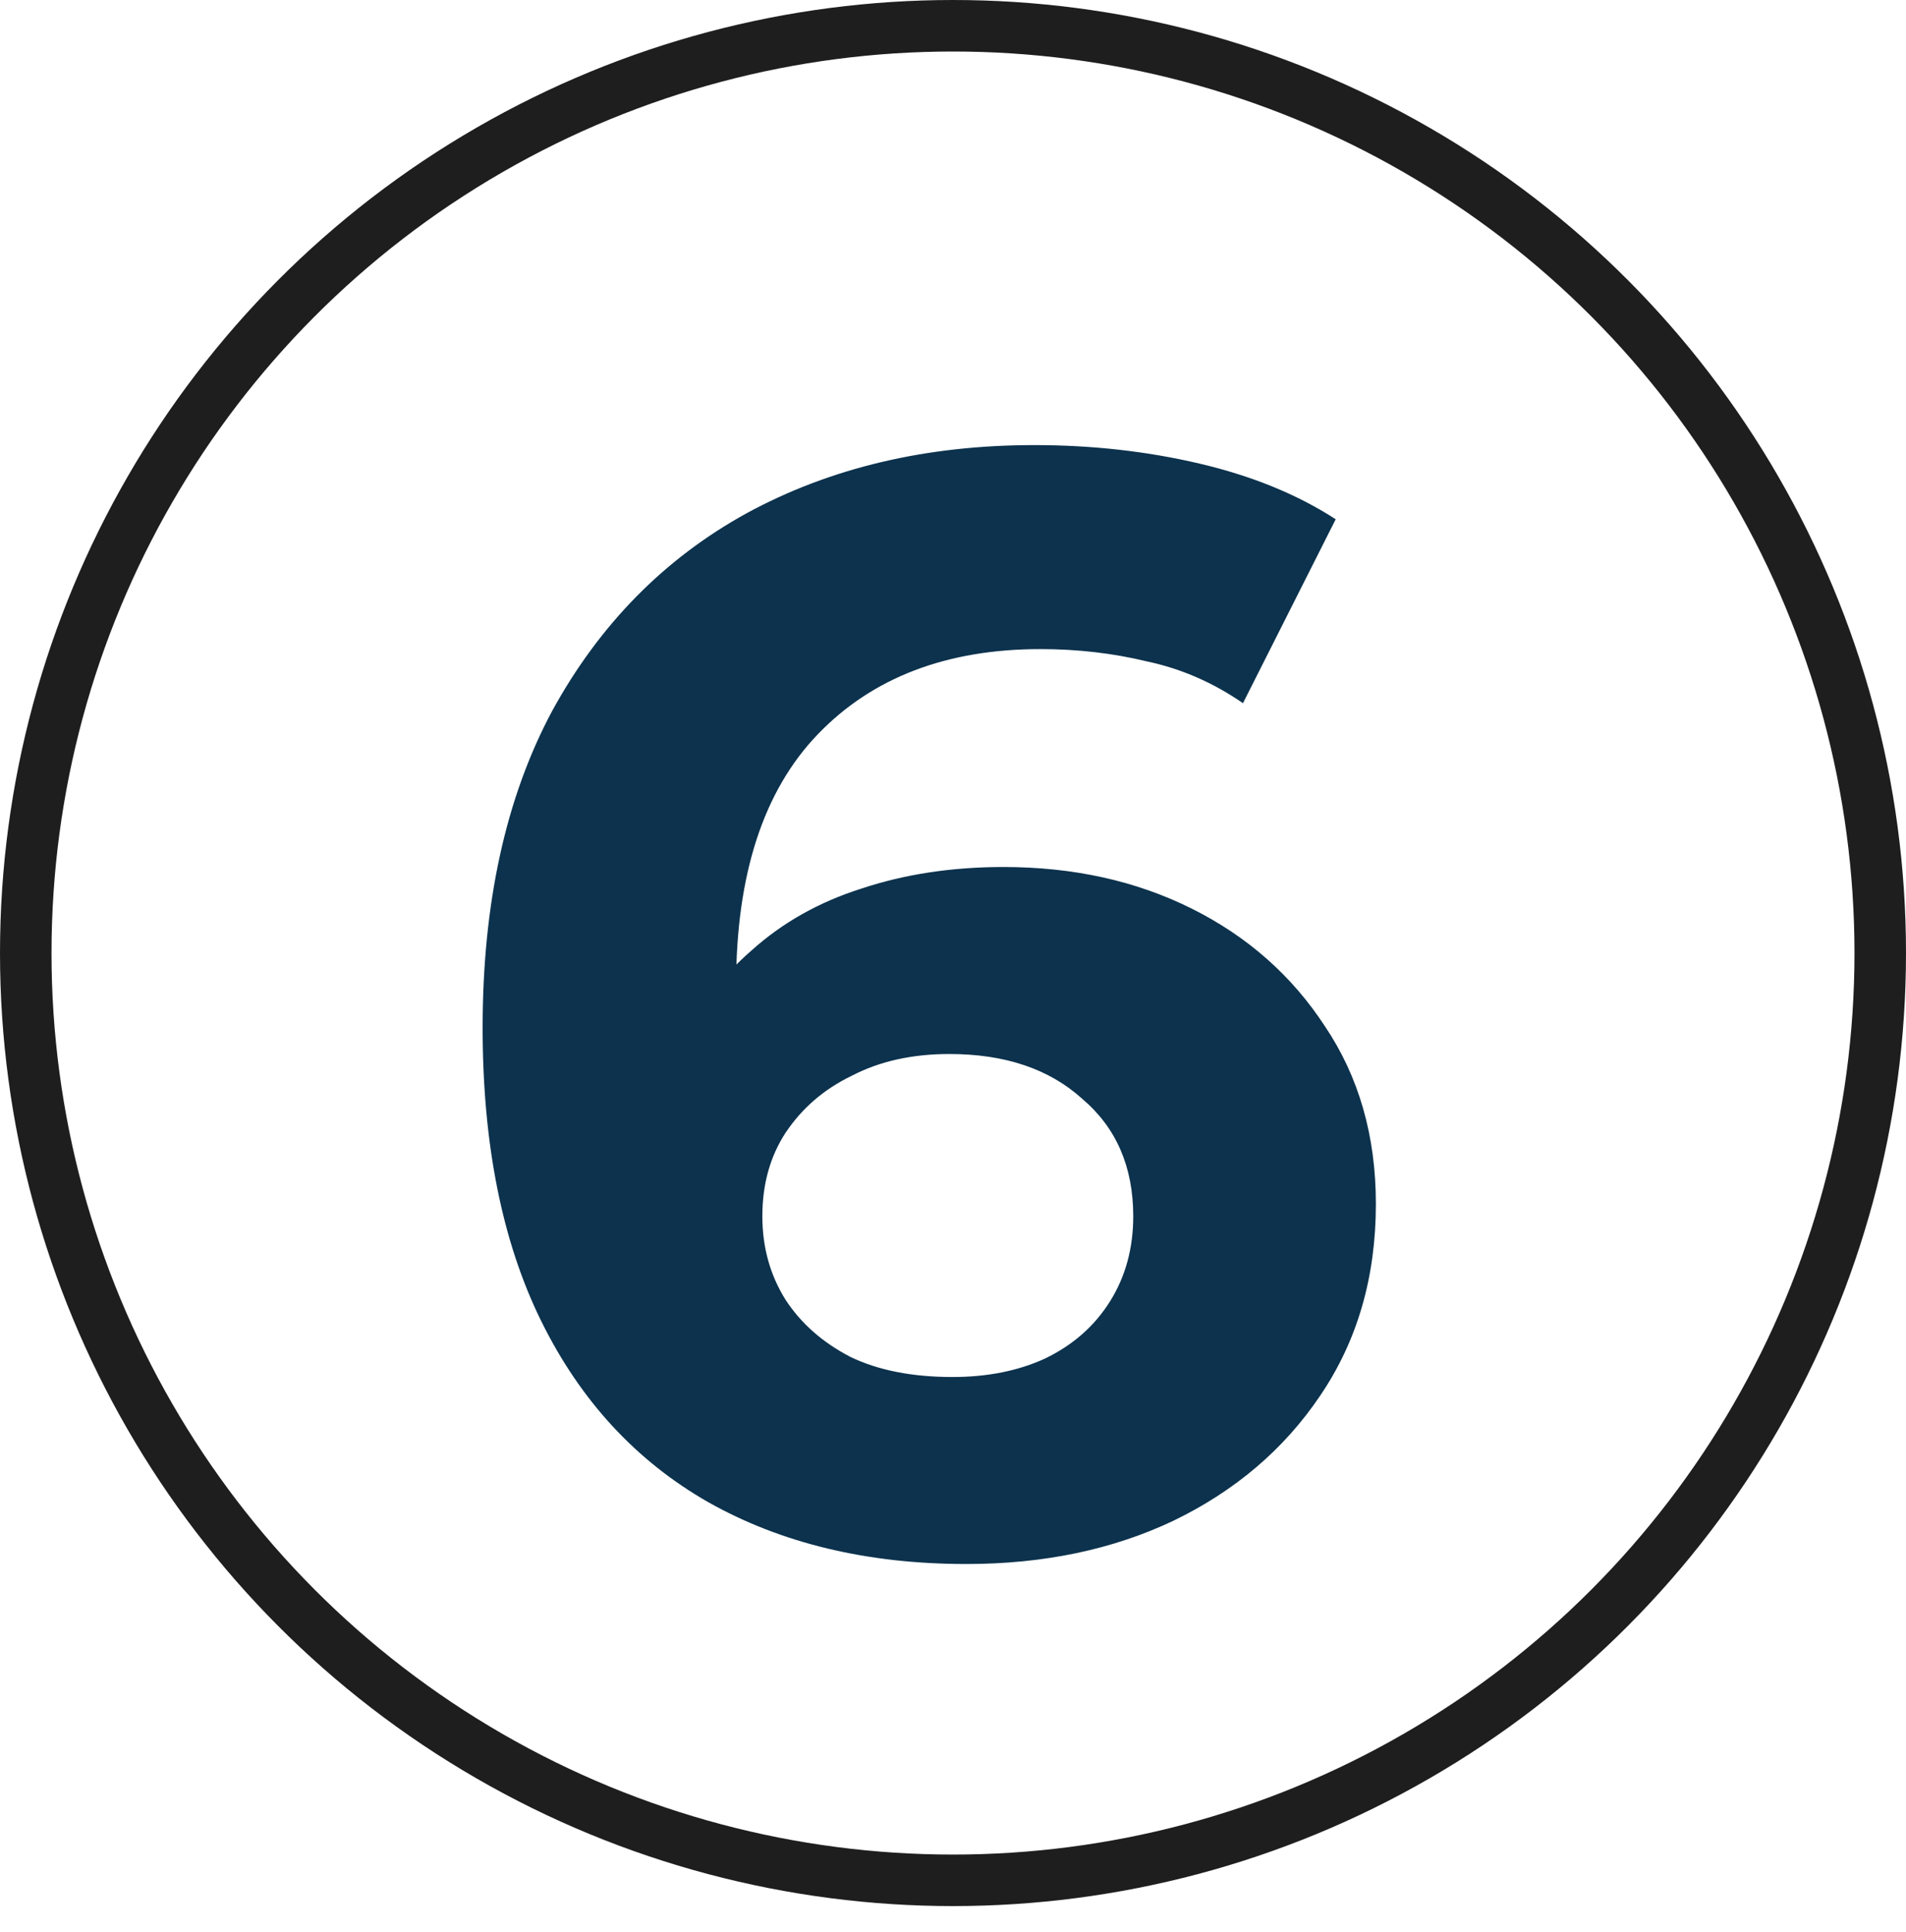
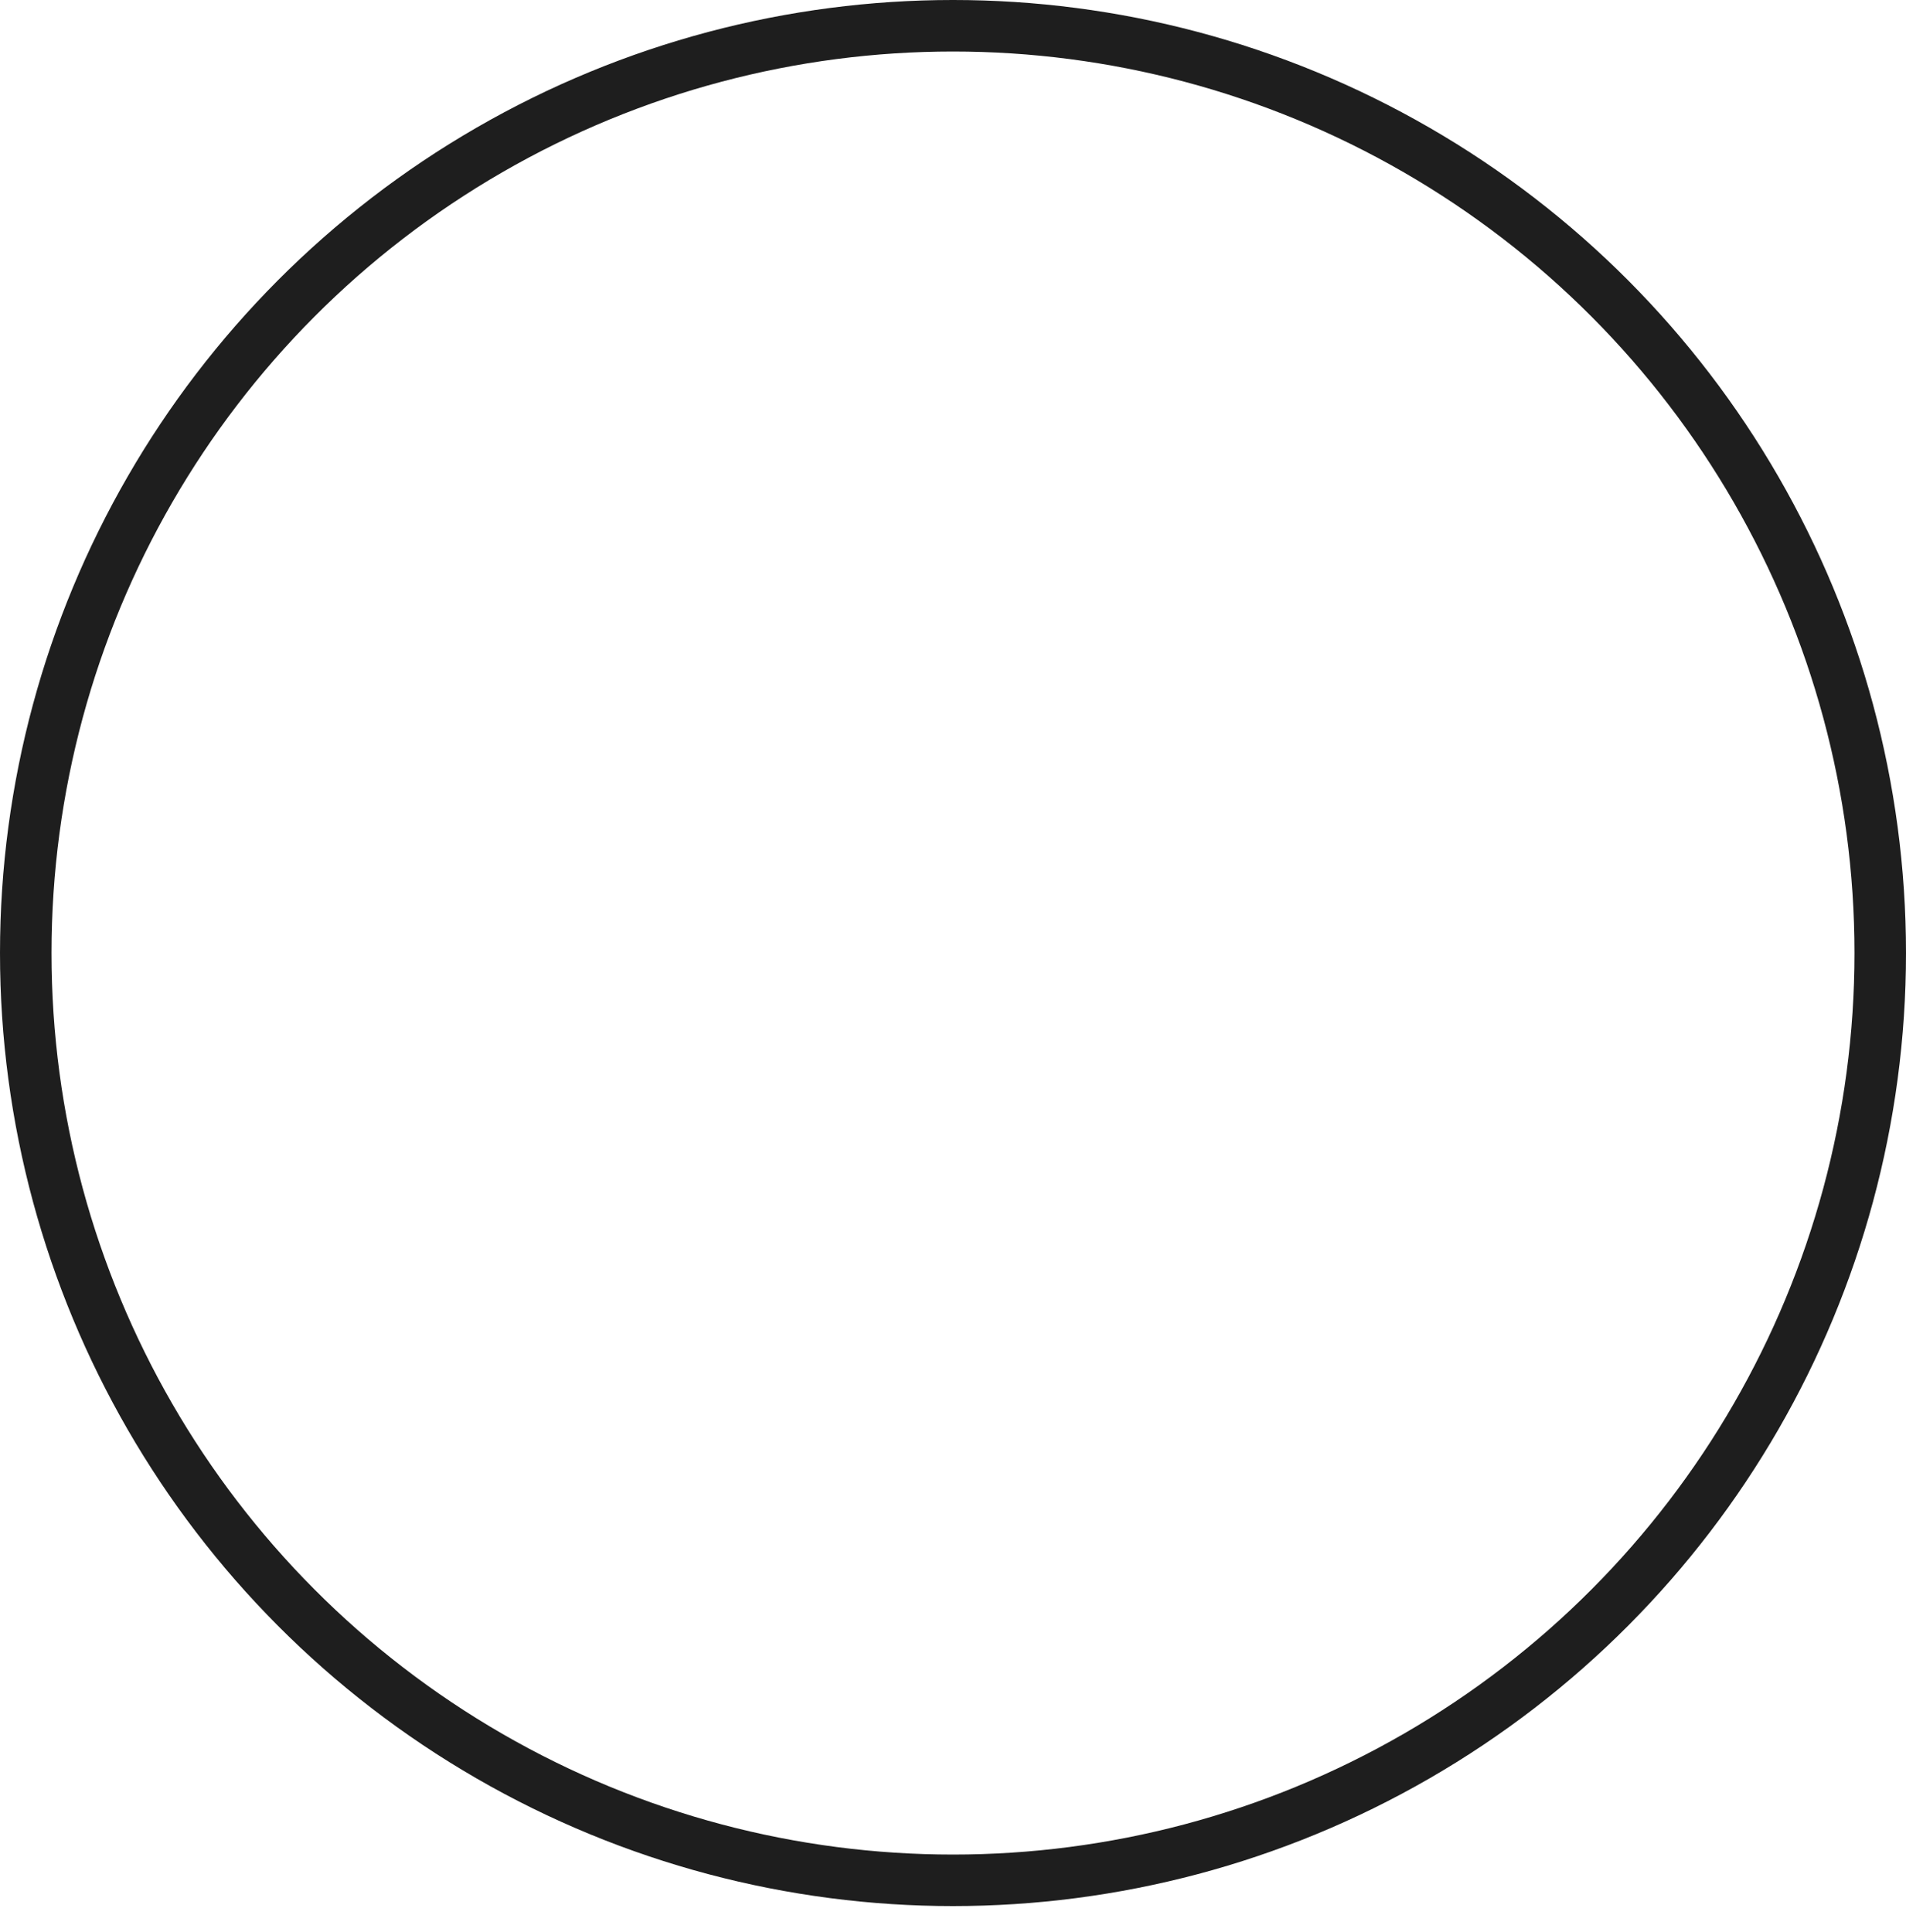
<svg xmlns="http://www.w3.org/2000/svg" width="74" height="75" viewBox="0 0 74 75" fill="none">
  <circle cx="37" cy="37" r="36" stroke="#1E1E1E" stroke-width="2" />
-   <path d="M37.518 60.72C33.678 60.72 30.338 59.92 27.498 58.32C24.698 56.72 22.538 54.38 21.018 51.3C19.498 48.22 18.738 44.42 18.738 39.9C18.738 35.06 19.638 30.96 21.438 27.6C23.278 24.24 25.798 21.68 28.998 19.92C32.238 18.16 35.958 17.28 40.158 17.28C42.398 17.28 44.538 17.52 46.578 18C48.618 18.48 50.378 19.2 51.858 20.16L48.258 27.3C47.098 26.5 45.858 25.96 44.538 25.68C43.218 25.36 41.838 25.2 40.398 25.2C36.758 25.2 33.878 26.3 31.758 28.5C29.638 30.7 28.578 33.96 28.578 38.28C28.578 39 28.578 39.8 28.578 40.68C28.618 41.56 28.738 42.44 28.938 43.32L26.238 40.8C26.998 39.24 27.978 37.94 29.178 36.9C30.378 35.82 31.798 35.02 33.438 34.5C35.118 33.94 36.958 33.66 38.958 33.66C41.678 33.66 44.118 34.2 46.278 35.28C48.438 36.36 50.158 37.88 51.438 39.84C52.758 41.8 53.418 44.1 53.418 46.74C53.418 49.58 52.698 52.06 51.258 54.18C49.858 56.26 47.958 57.88 45.558 59.04C43.198 60.16 40.518 60.72 37.518 60.72ZM36.978 53.46C38.338 53.46 39.538 53.22 40.578 52.74C41.658 52.22 42.498 51.48 43.098 50.52C43.698 49.56 43.998 48.46 43.998 47.22C43.998 45.3 43.338 43.78 42.018 42.66C40.738 41.5 39.018 40.92 36.858 40.92C35.418 40.92 34.158 41.2 33.078 41.76C31.998 42.28 31.138 43.02 30.498 43.98C29.898 44.9 29.598 45.98 29.598 47.22C29.598 48.42 29.898 49.5 30.498 50.46C31.098 51.38 31.938 52.12 33.018 52.68C34.098 53.2 35.418 53.46 36.978 53.46Z" fill="#0C324D" />
</svg>